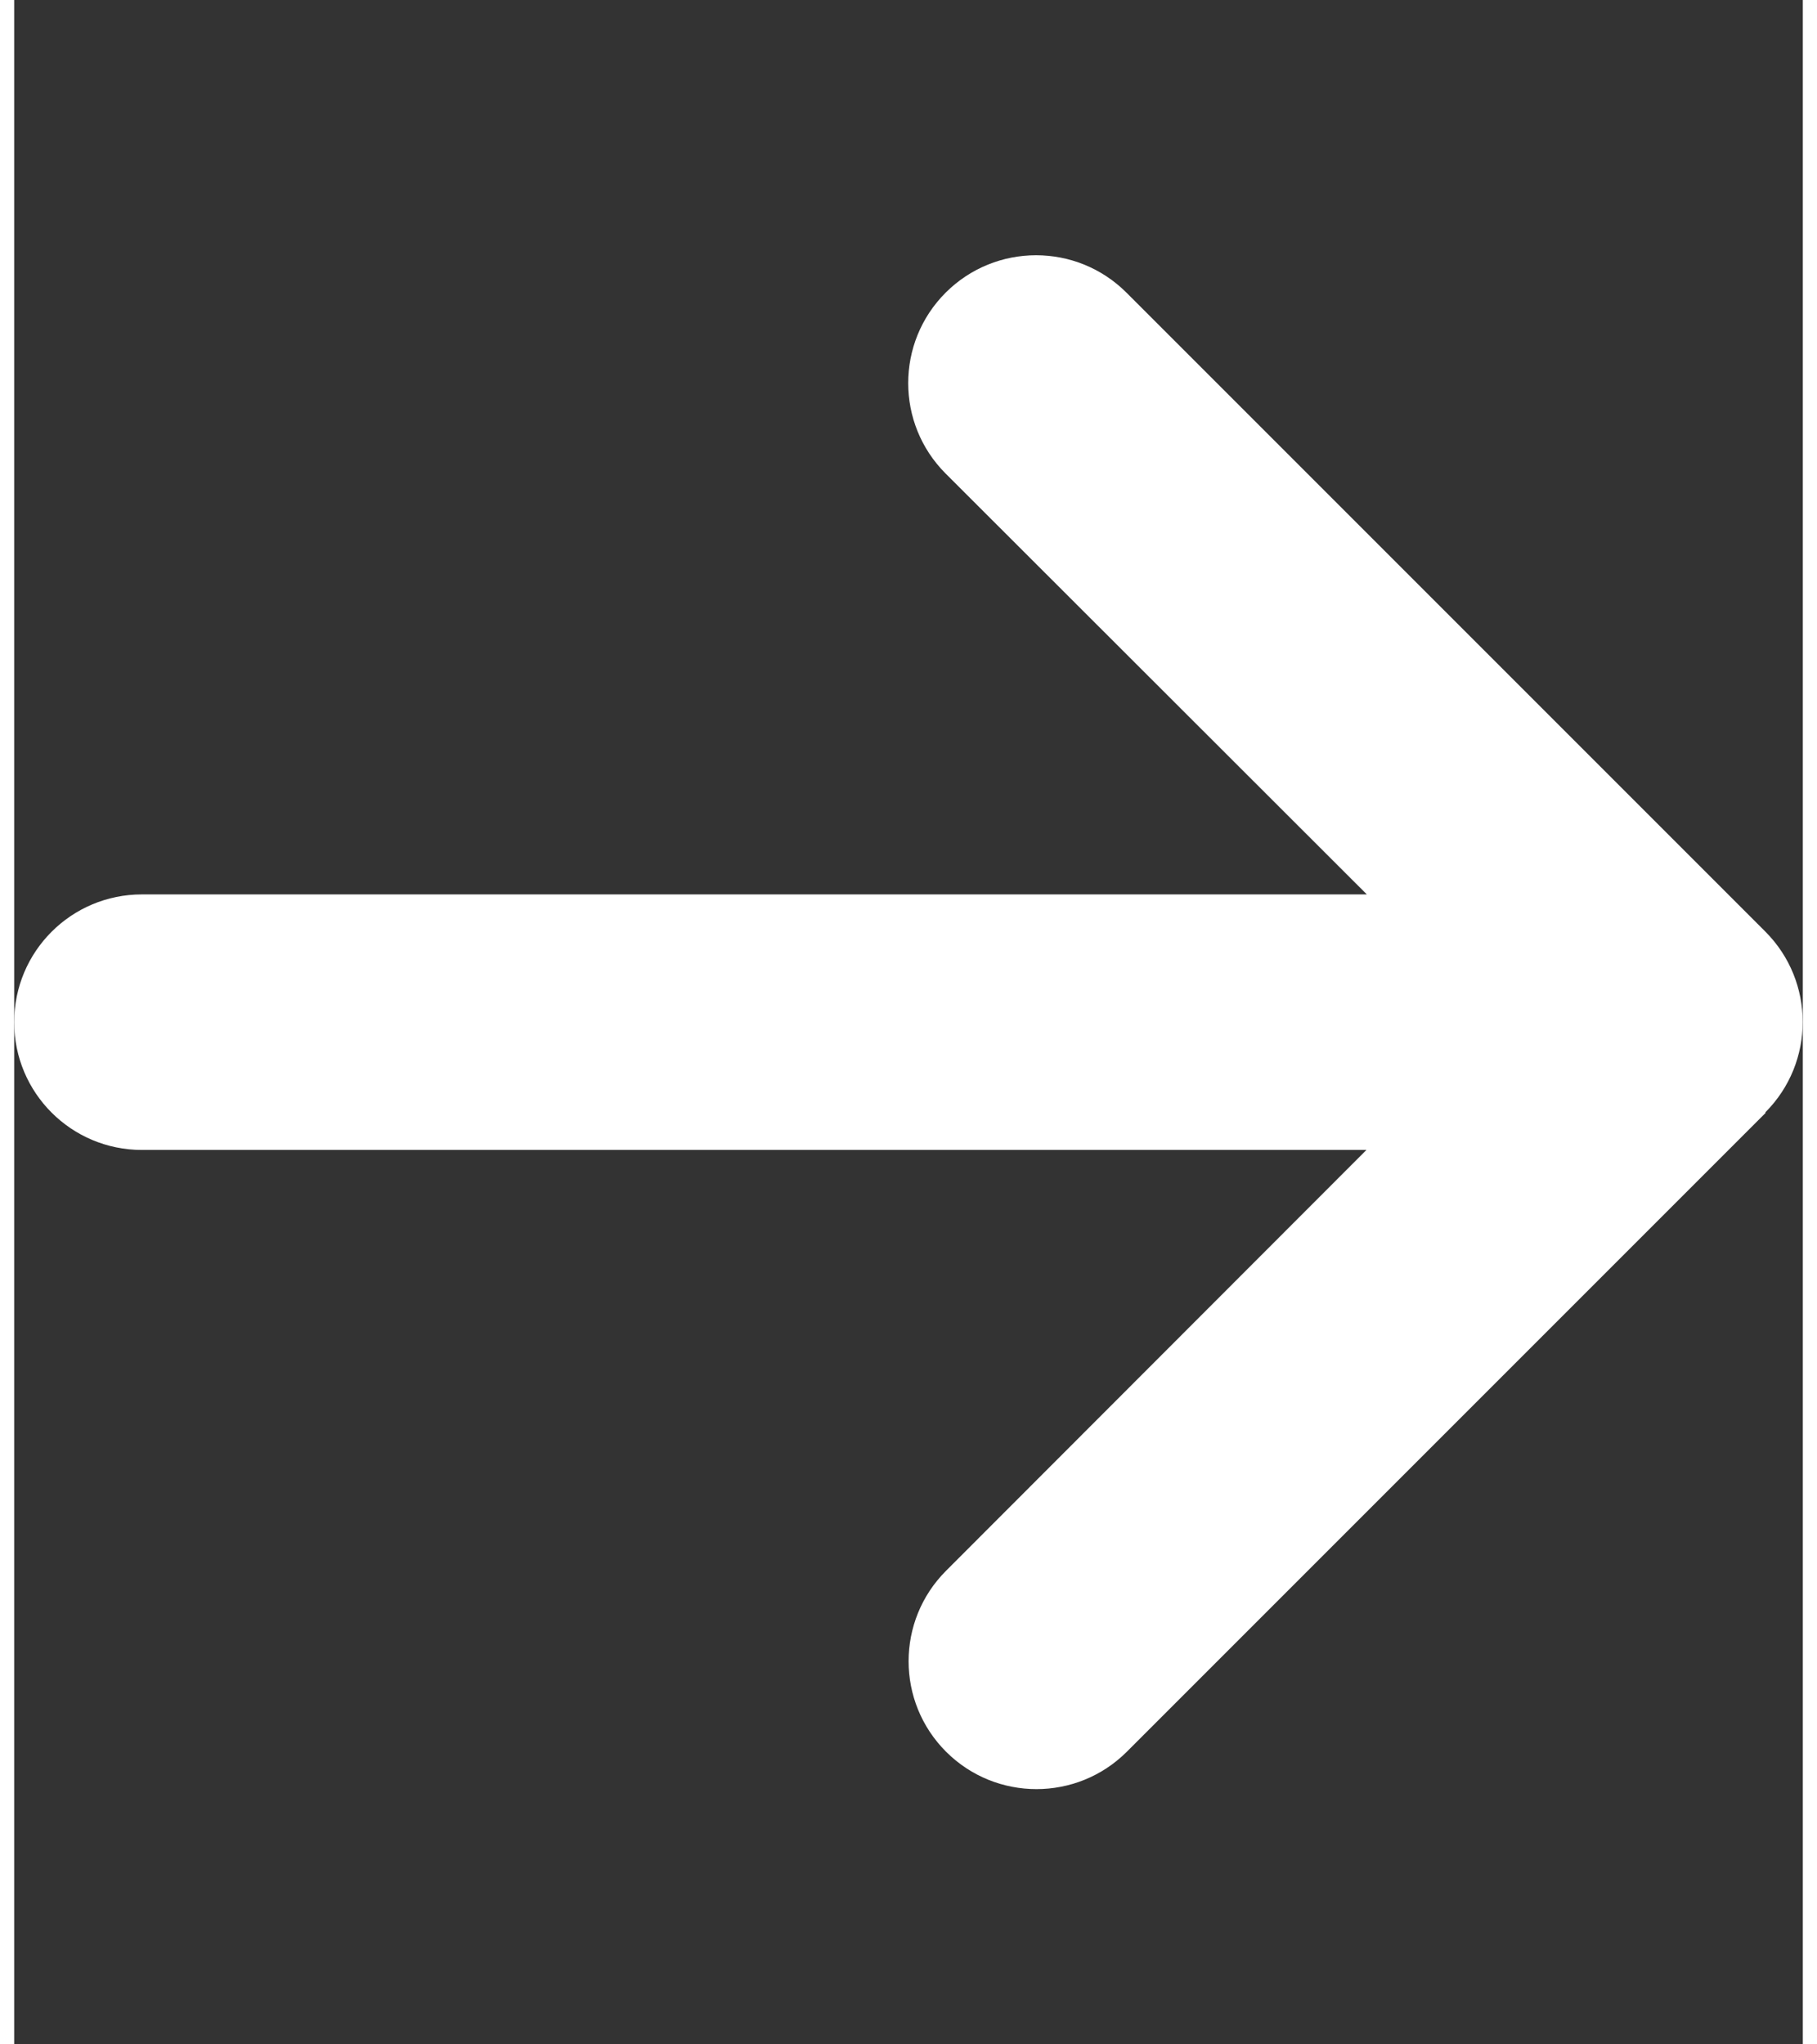
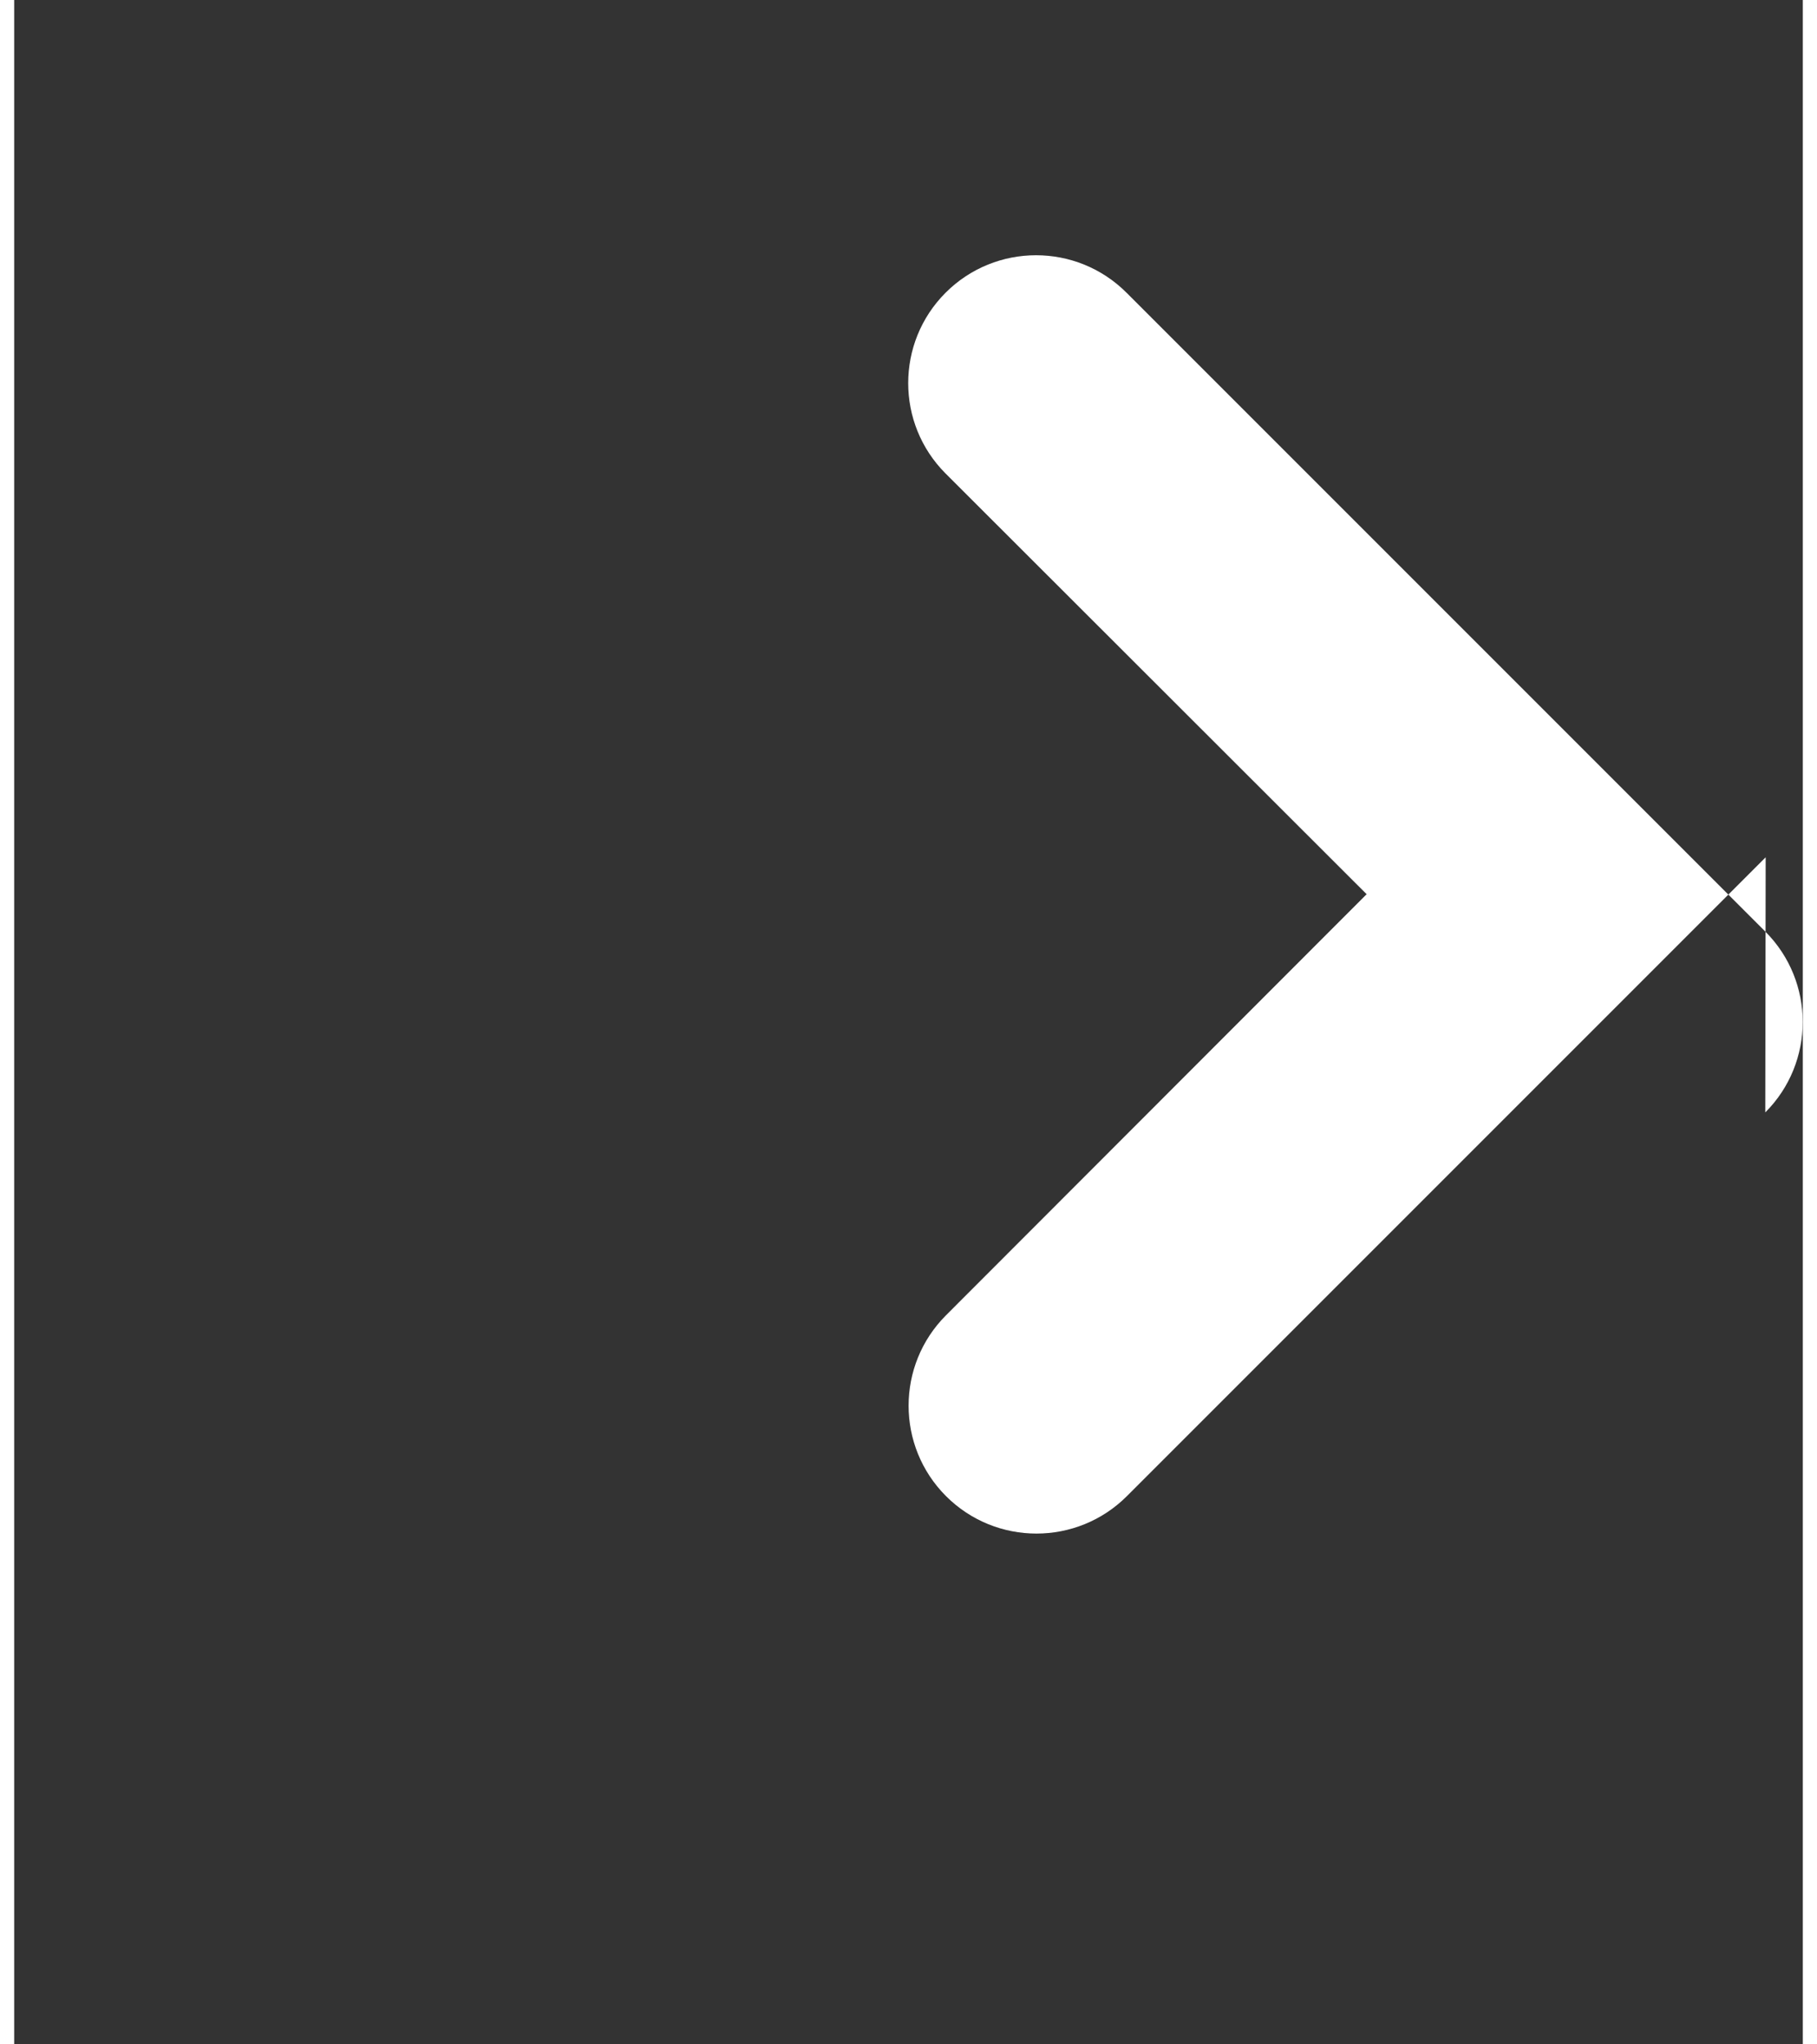
<svg xmlns="http://www.w3.org/2000/svg" version="1.2" viewBox="0 0 448 512" width="16" height="18">
  <rect x="0" y="0" width="448" height="512" fill="#333333" stroke="none" />
  <title>arrow-right-solid-svg</title>
  <style>.s0 { fill: #ffffff }</style>
-   <path id="Layer" class="s0" d="m438.6 278.6c12.5-12.5 12.5-32.8 0-45.3l-160-160c-12.5-12.5-32.8-12.5-45.3 0-12.5 12.5-12.5 32.8 0 45.3l105.5 105.4h-306.8c-17.7 0-32 14.3-32 32 0 17.7 14.3 32 32 32h306.7l-105.3 105.4c-12.5 12.5-12.5 32.8 0 45.3 12.5 12.5 32.8 12.5 45.3 0l160-160z" />
+   <path id="Layer" class="s0" d="m438.6 278.6c12.5-12.5 12.5-32.8 0-45.3l-160-160c-12.5-12.5-32.8-12.5-45.3 0-12.5 12.5-12.5 32.8 0 45.3l105.5 105.4h-306.8h306.7l-105.3 105.4c-12.5 12.5-12.5 32.8 0 45.3 12.5 12.5 32.8 12.5 45.3 0l160-160z" />
</svg>